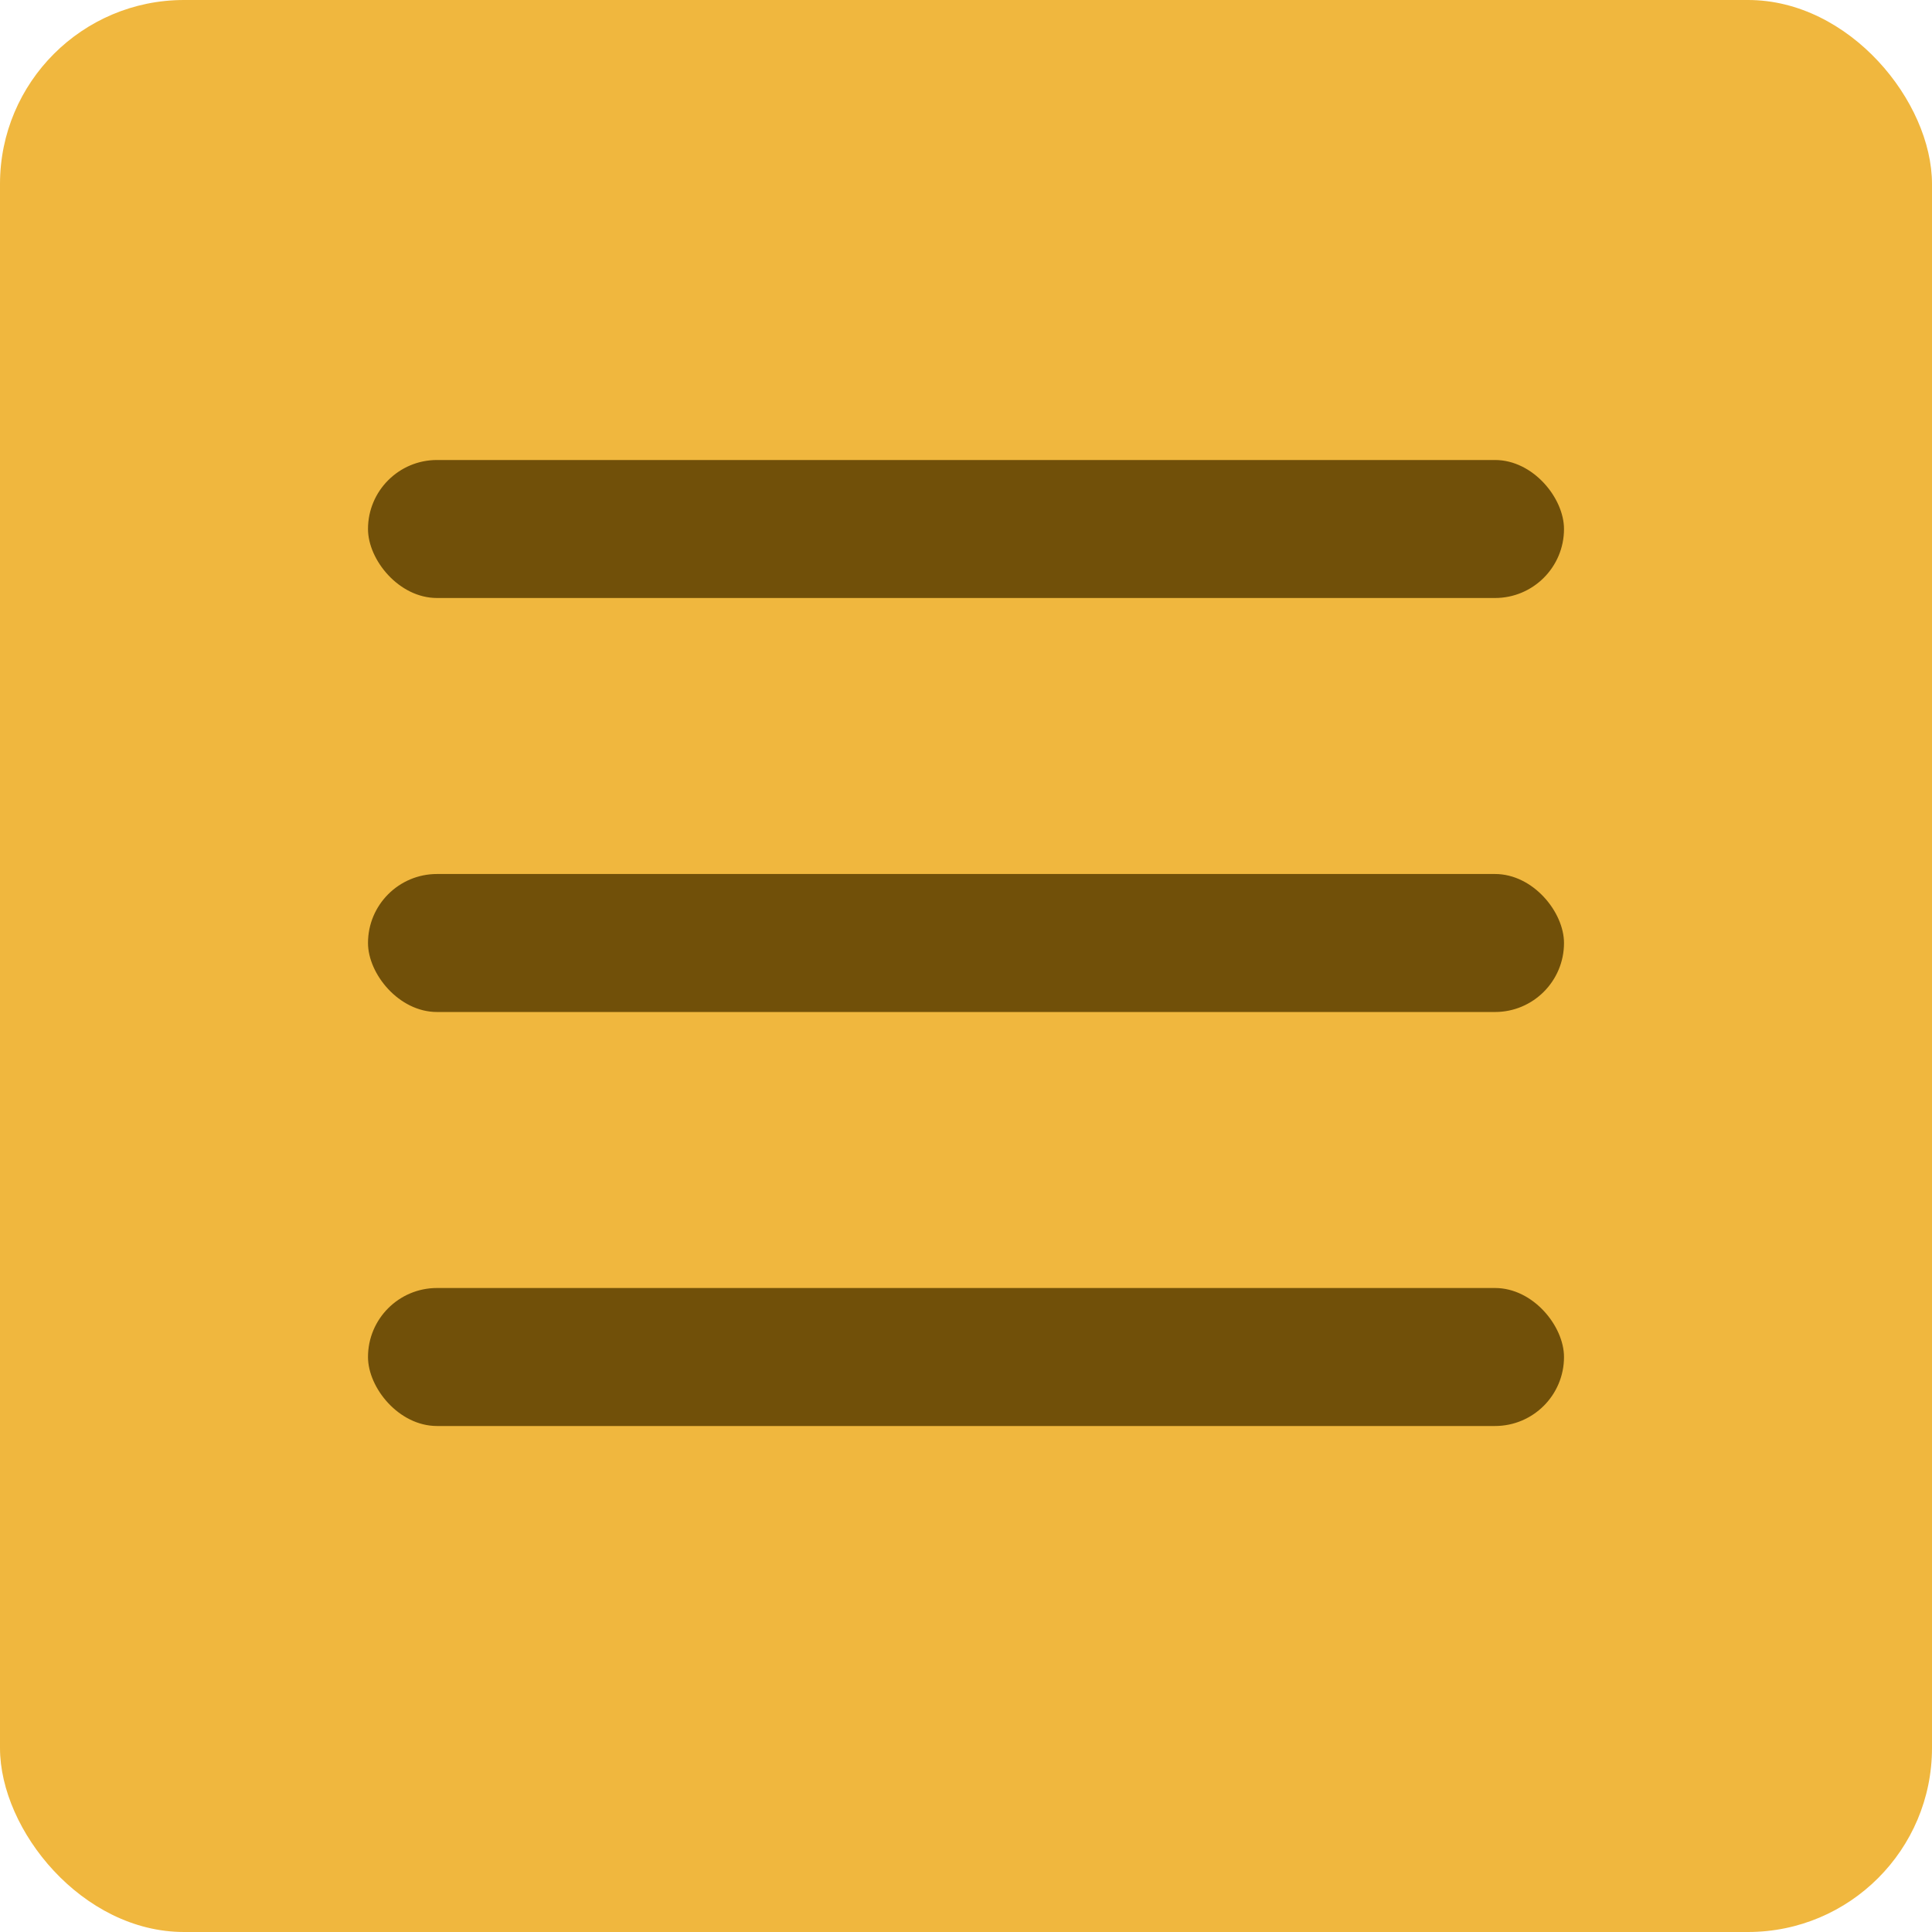
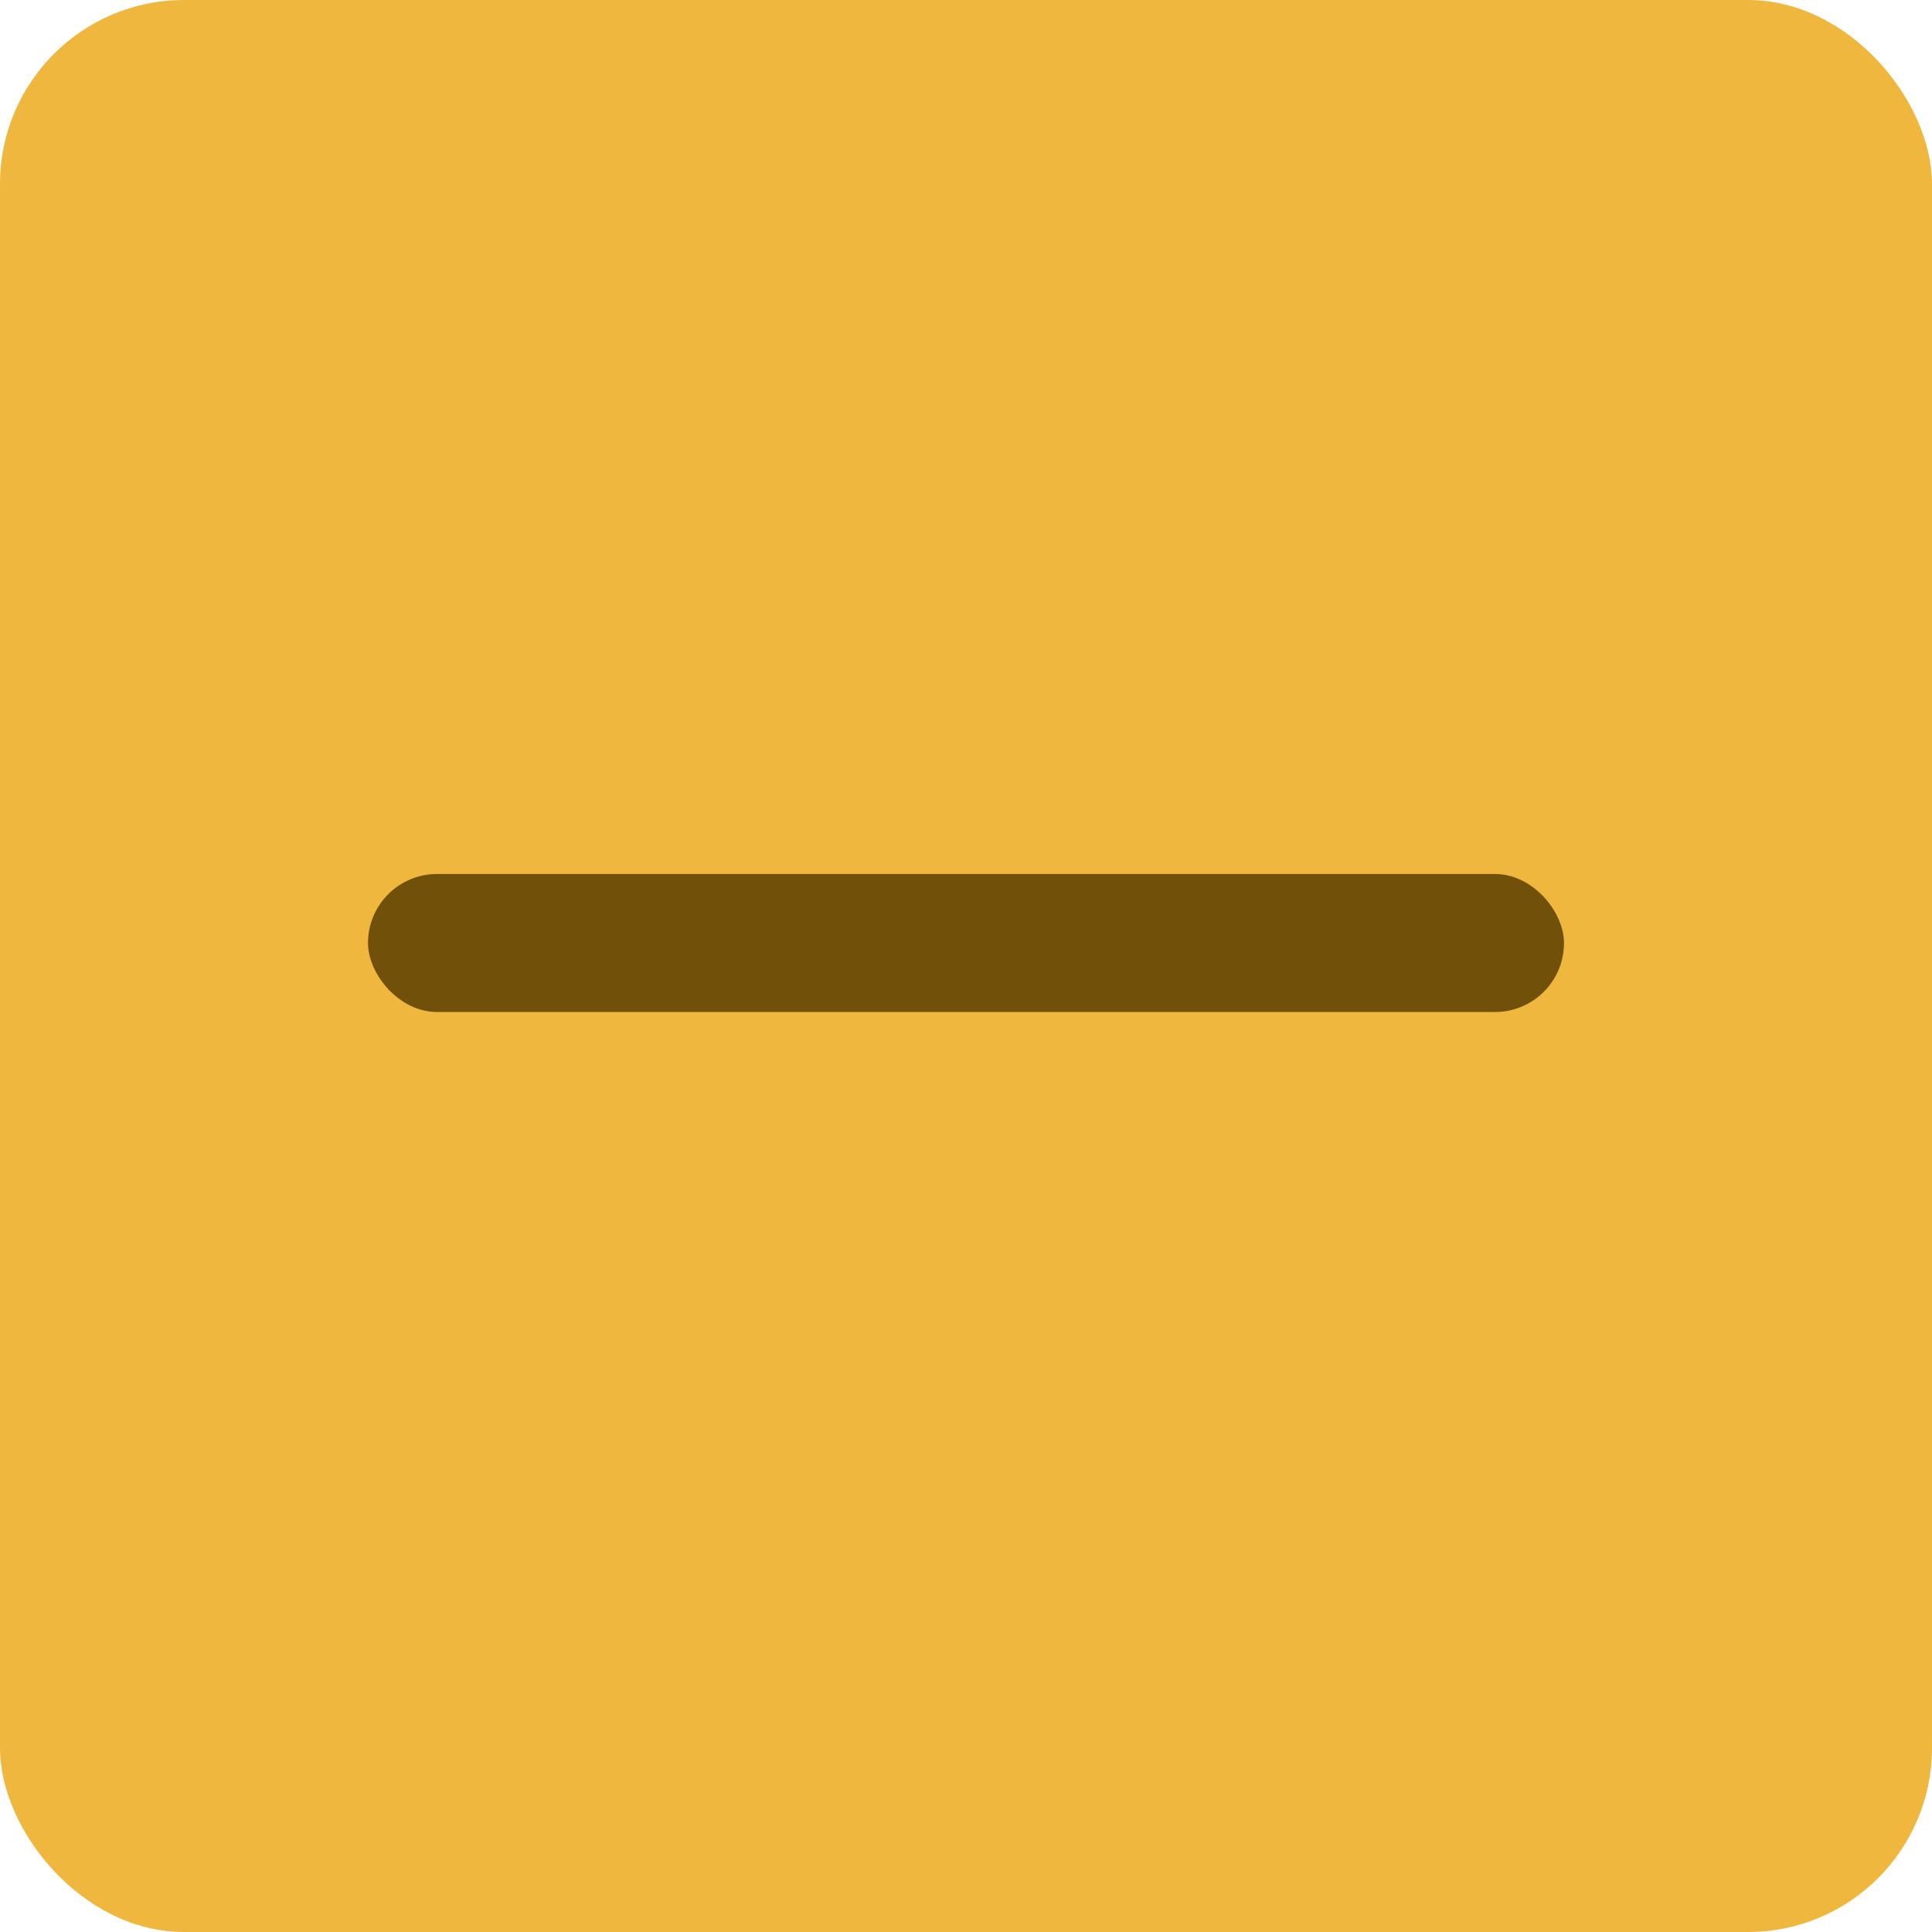
<svg xmlns="http://www.w3.org/2000/svg" width="42" height="42" viewBox="0 0 42 42" fill="none">
  <rect width="42" height="42" rx="4" fill="#F0B73E" />
-   <rect x="8" y="10" width="26" height="3" rx="1.5" fill="#715009" />
  <rect x="8" y="19" width="26" height="3" rx="1.5" fill="#715009" />
-   <rect x="8" y="28" width="26" height="3" rx="1.5" fill="#715009" />
</svg>